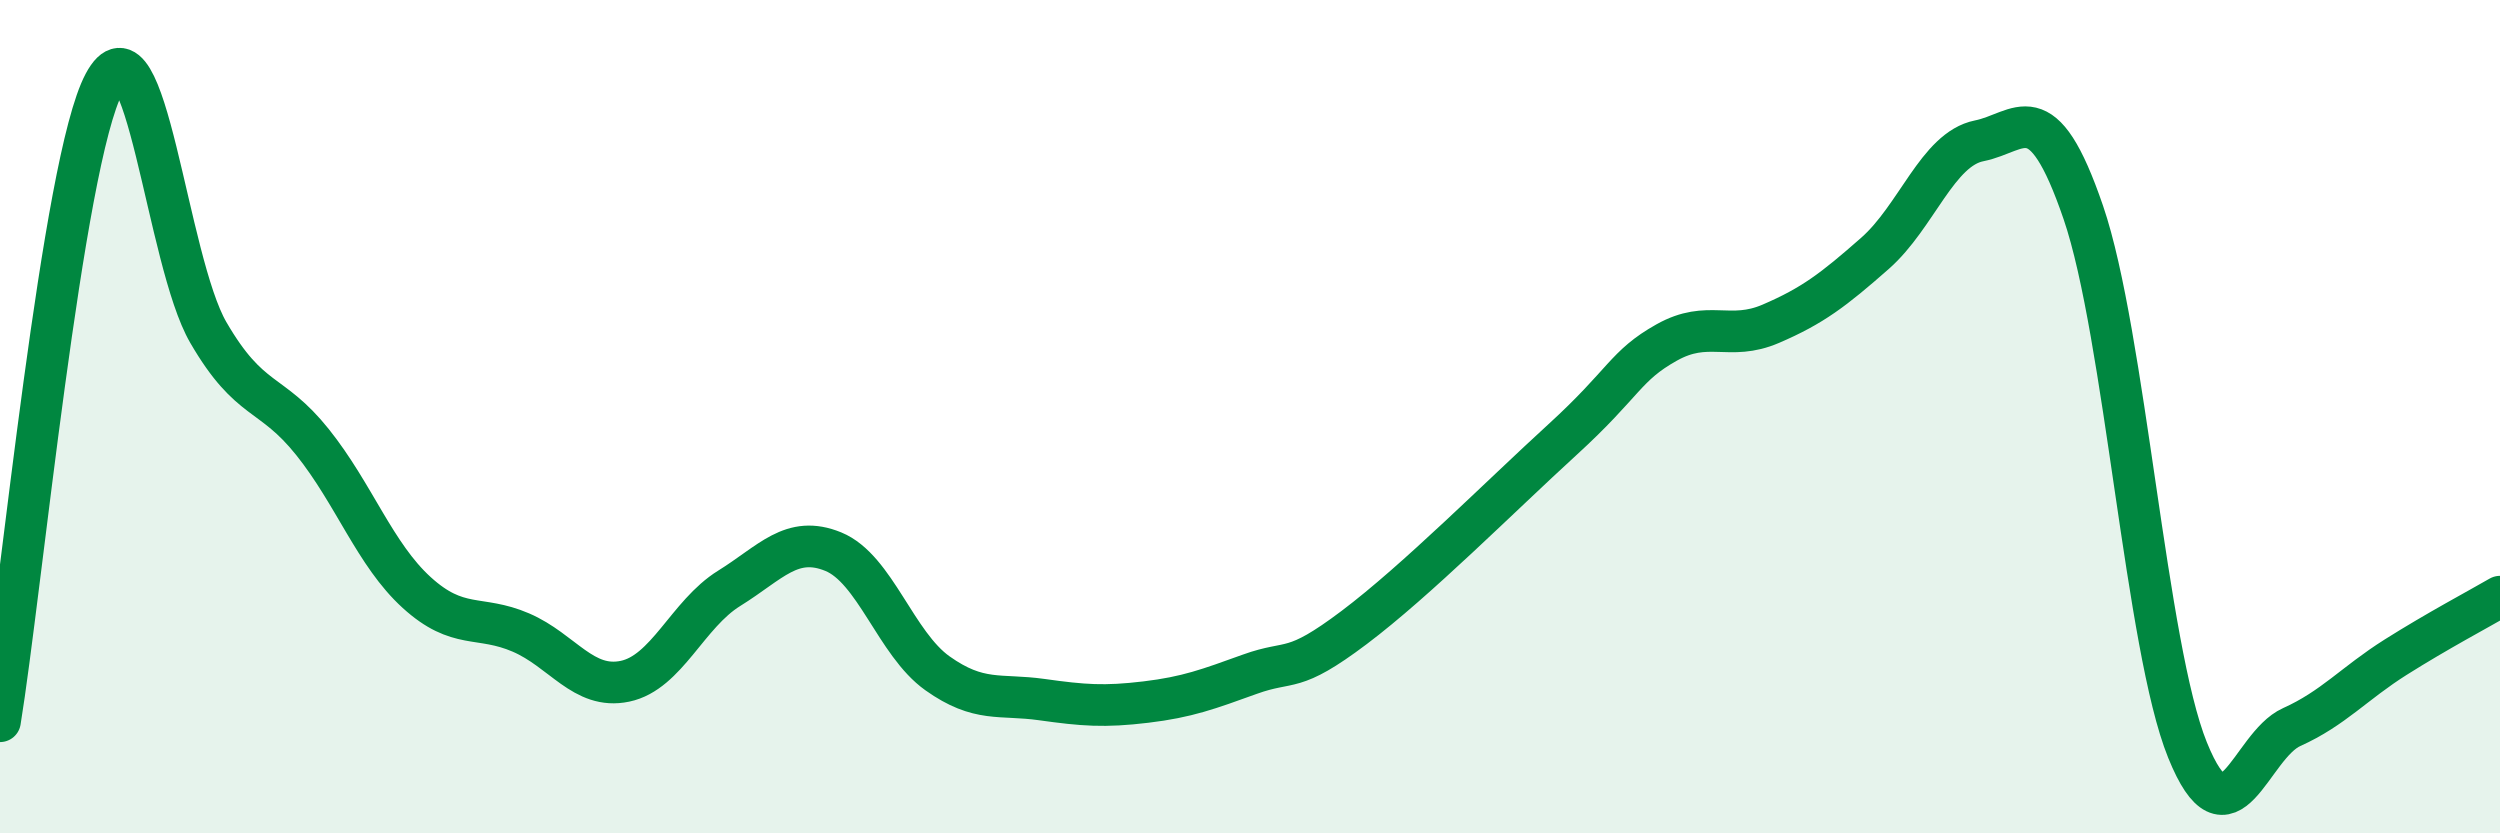
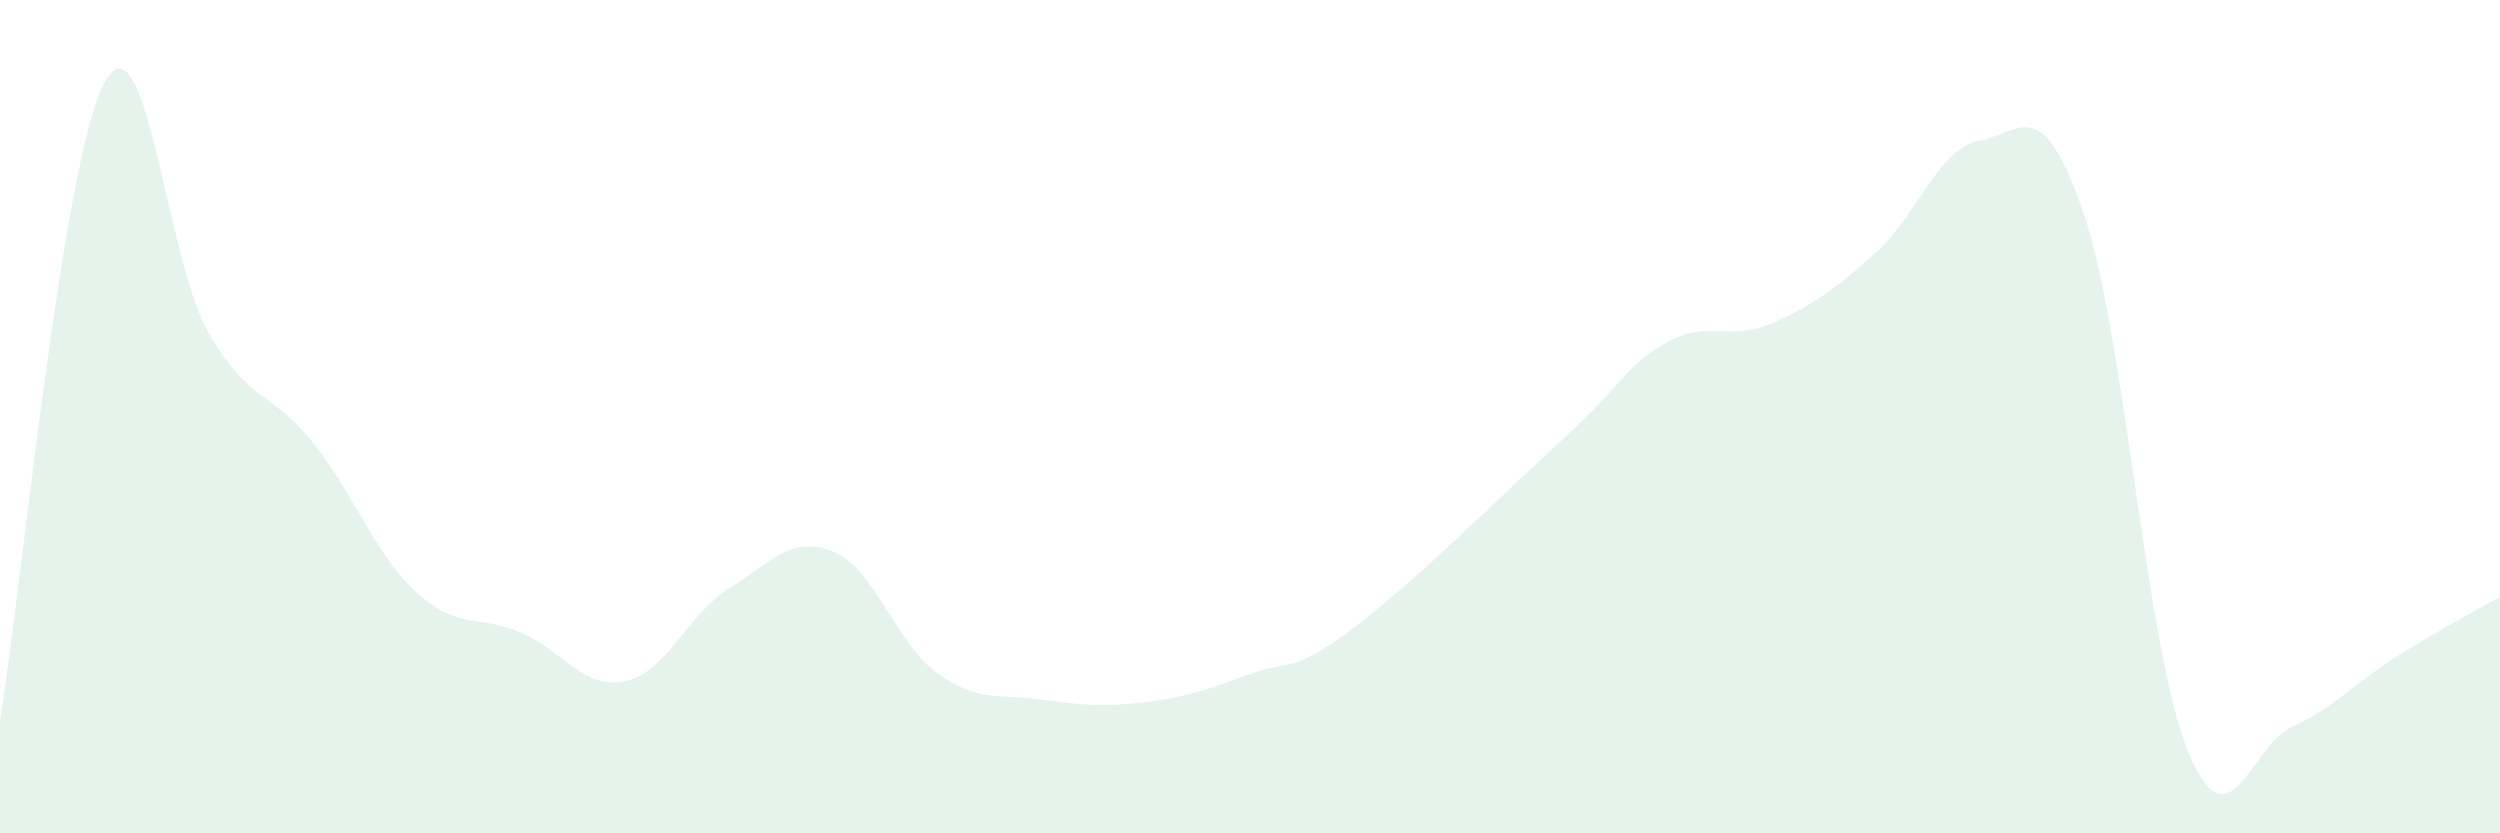
<svg xmlns="http://www.w3.org/2000/svg" width="60" height="20" viewBox="0 0 60 20">
  <path d="M 0,17.31 C 0.5,14.25 1.5,3.87 2.5,2 C 3.5,0.13 4,6.26 5,7.98 C 6,9.7 6.5,9.36 7.5,10.61 C 8.5,11.86 9,13.31 10,14.22 C 11,15.13 11.5,14.75 12.5,15.18 C 13.5,15.61 14,16.56 15,16.35 C 16,16.14 16.5,14.74 17.5,14.12 C 18.5,13.5 19,12.83 20,13.24 C 21,13.65 21.5,15.45 22.5,16.16 C 23.5,16.87 24,16.65 25,16.79 C 26,16.93 26.5,16.97 27.5,16.85 C 28.5,16.73 29,16.54 30,16.18 C 31,15.82 31,16.19 32.5,15.06 C 34,13.93 36,11.92 37.5,10.55 C 39,9.18 39,8.78 40,8.22 C 41,7.66 41.5,8.2 42.5,7.77 C 43.5,7.34 44,6.96 45,6.08 C 46,5.2 46.5,3.58 47.5,3.38 C 48.5,3.18 49,2.18 50,5.1 C 51,8.02 51.5,15.53 52.5,18 C 53.5,20.47 54,17.9 55,17.45 C 56,17 56.5,16.4 57.5,15.77 C 58.5,15.14 59.5,14.61 60,14.32L60 20L0 20Z" fill="#008740" opacity="0.1" stroke-linecap="round" stroke-linejoin="round" />
-   <path d="M 0,17.31 C 0.5,14.25 1.5,3.87 2.5,2 C 3.5,0.13 4,6.26 5,7.98 C 6,9.7 6.5,9.36 7.5,10.61 C 8.5,11.86 9,13.31 10,14.22 C 11,15.13 11.5,14.75 12.5,15.18 C 13.5,15.61 14,16.56 15,16.35 C 16,16.14 16.5,14.74 17.5,14.12 C 18.5,13.5 19,12.83 20,13.24 C 21,13.65 21.5,15.45 22.5,16.16 C 23.5,16.87 24,16.65 25,16.79 C 26,16.93 26.5,16.97 27.5,16.85 C 28.5,16.73 29,16.54 30,16.18 C 31,15.82 31,16.19 32.5,15.06 C 34,13.93 36,11.92 37.5,10.55 C 39,9.18 39,8.78 40,8.22 C 41,7.66 41.5,8.2 42.5,7.77 C 43.5,7.34 44,6.96 45,6.08 C 46,5.2 46.5,3.58 47.5,3.38 C 48.5,3.18 49,2.18 50,5.1 C 51,8.02 51.5,15.53 52.5,18 C 53.5,20.47 54,17.9 55,17.45 C 56,17 56.5,16.4 57.5,15.77 C 58.5,15.14 59.5,14.61 60,14.32" stroke="#008740" stroke-width="1" fill="none" stroke-linecap="round" stroke-linejoin="round" />
</svg>